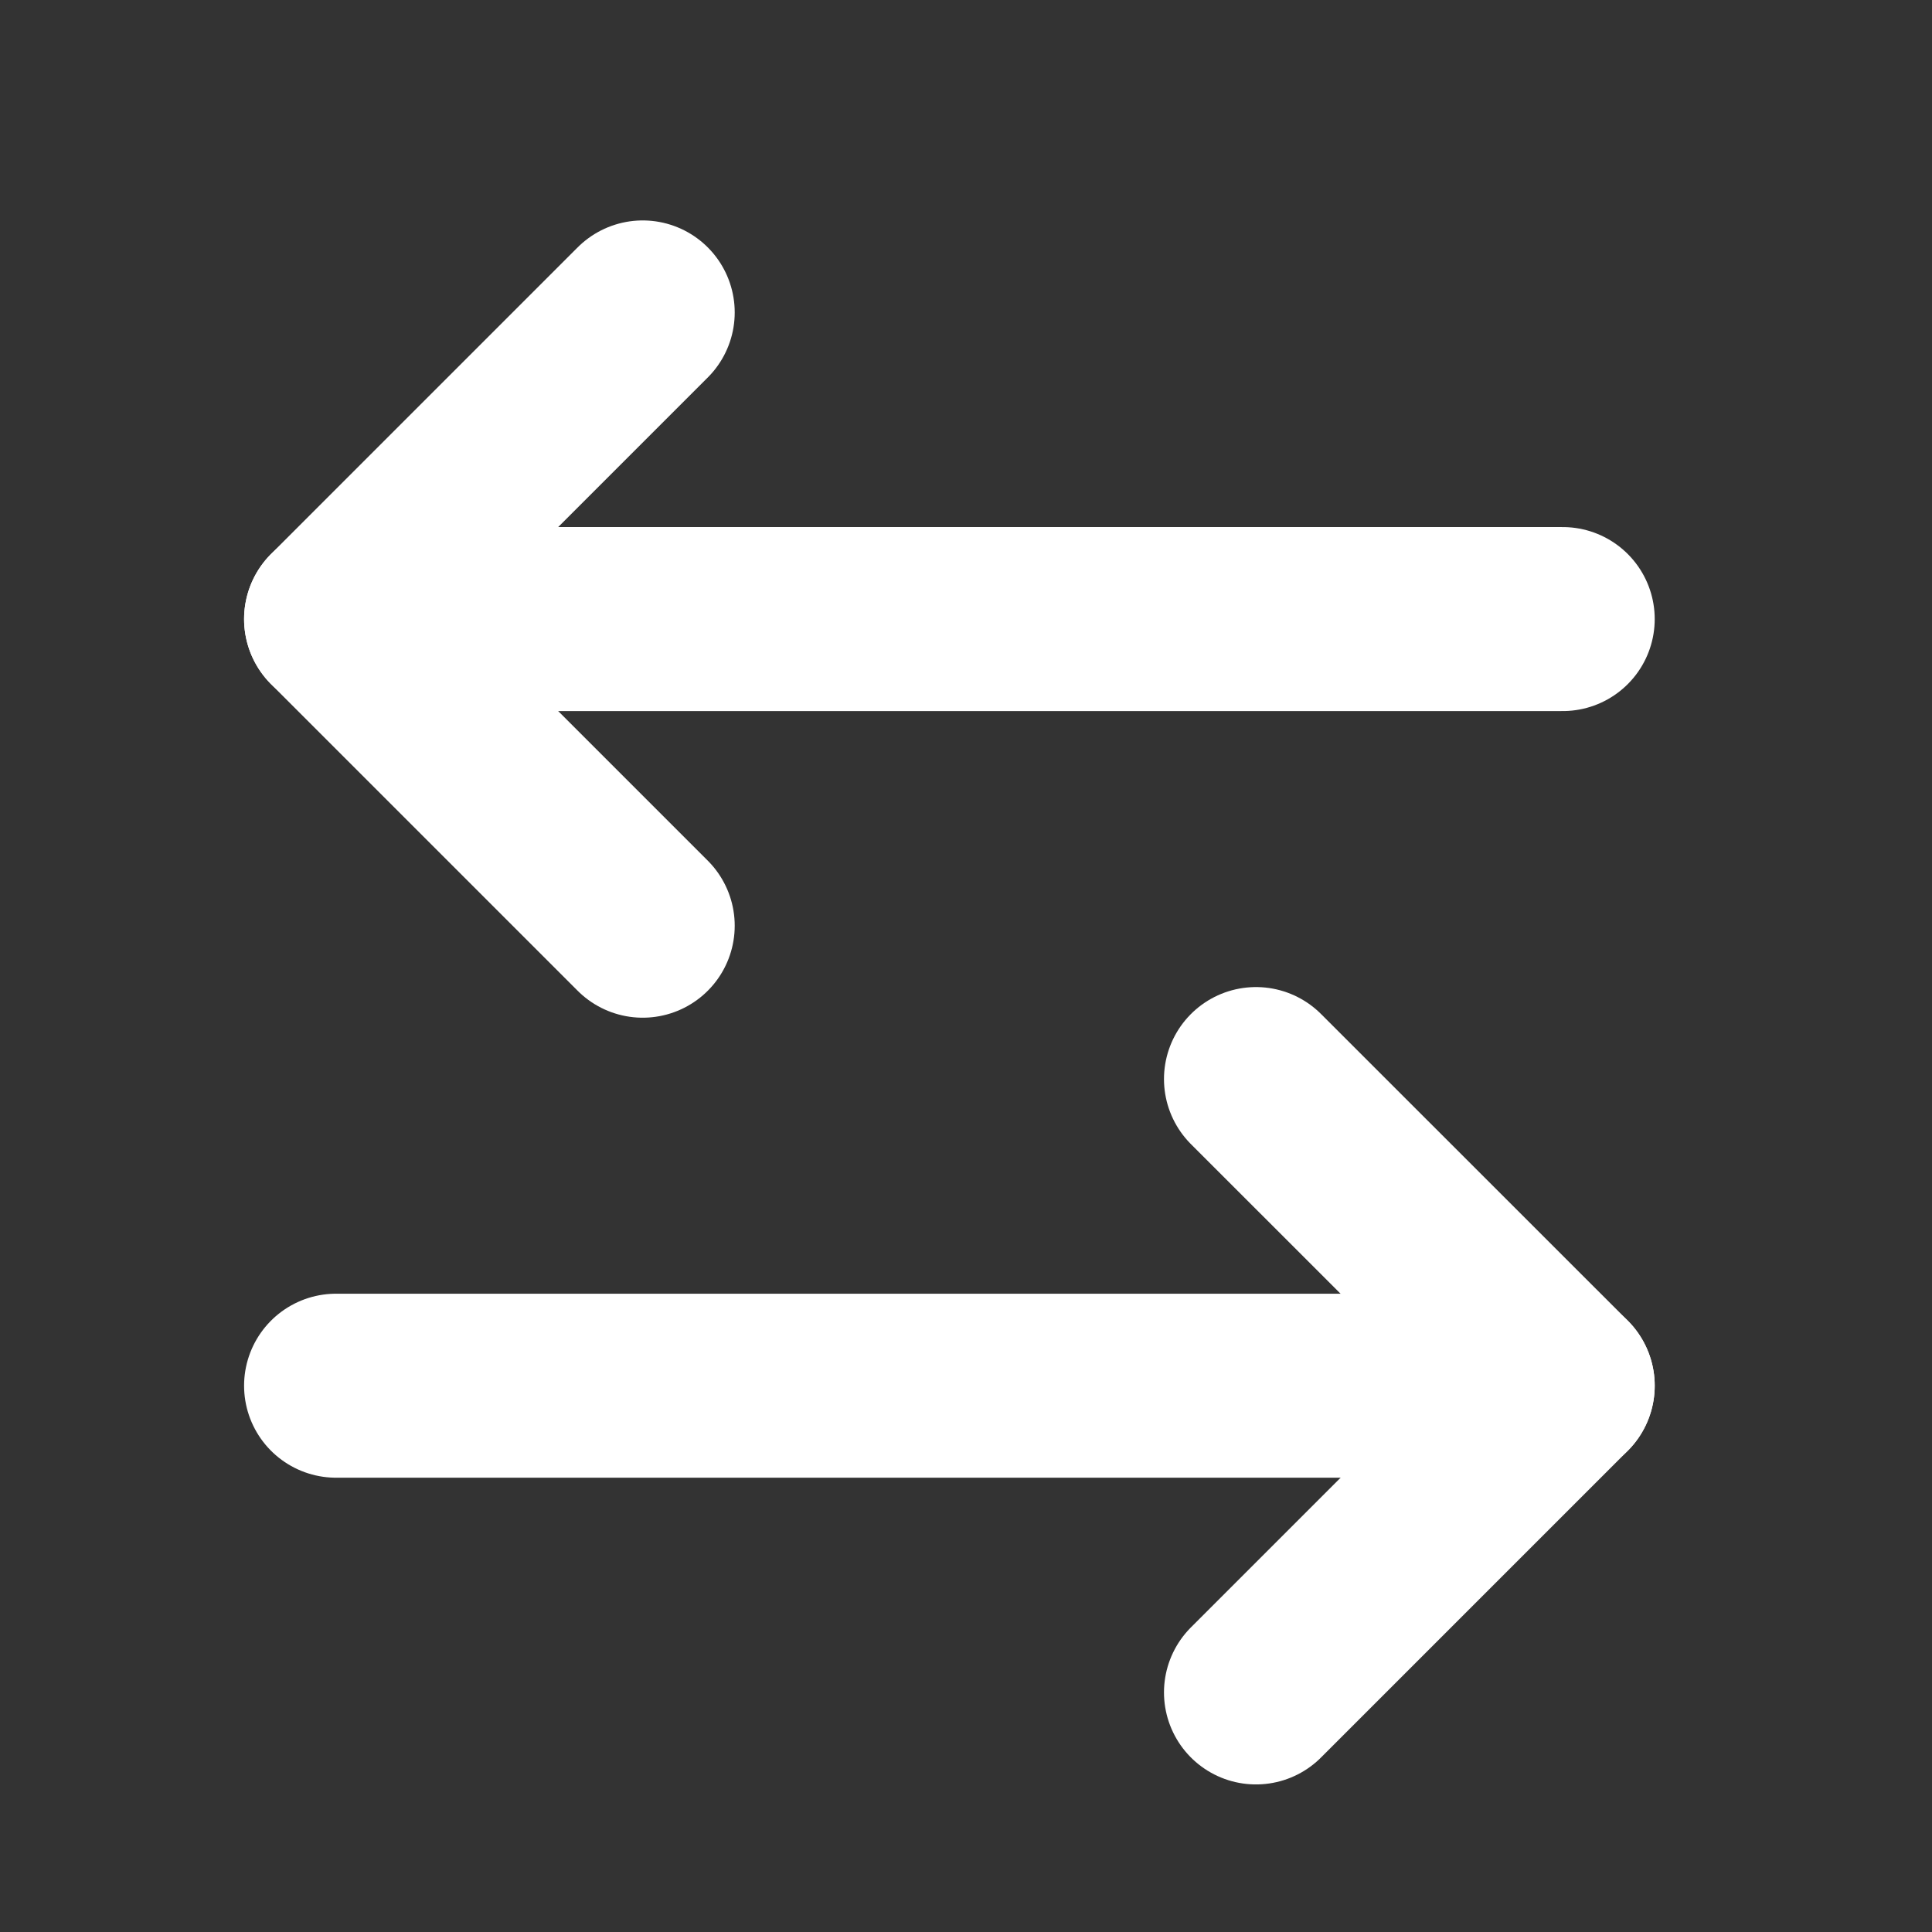
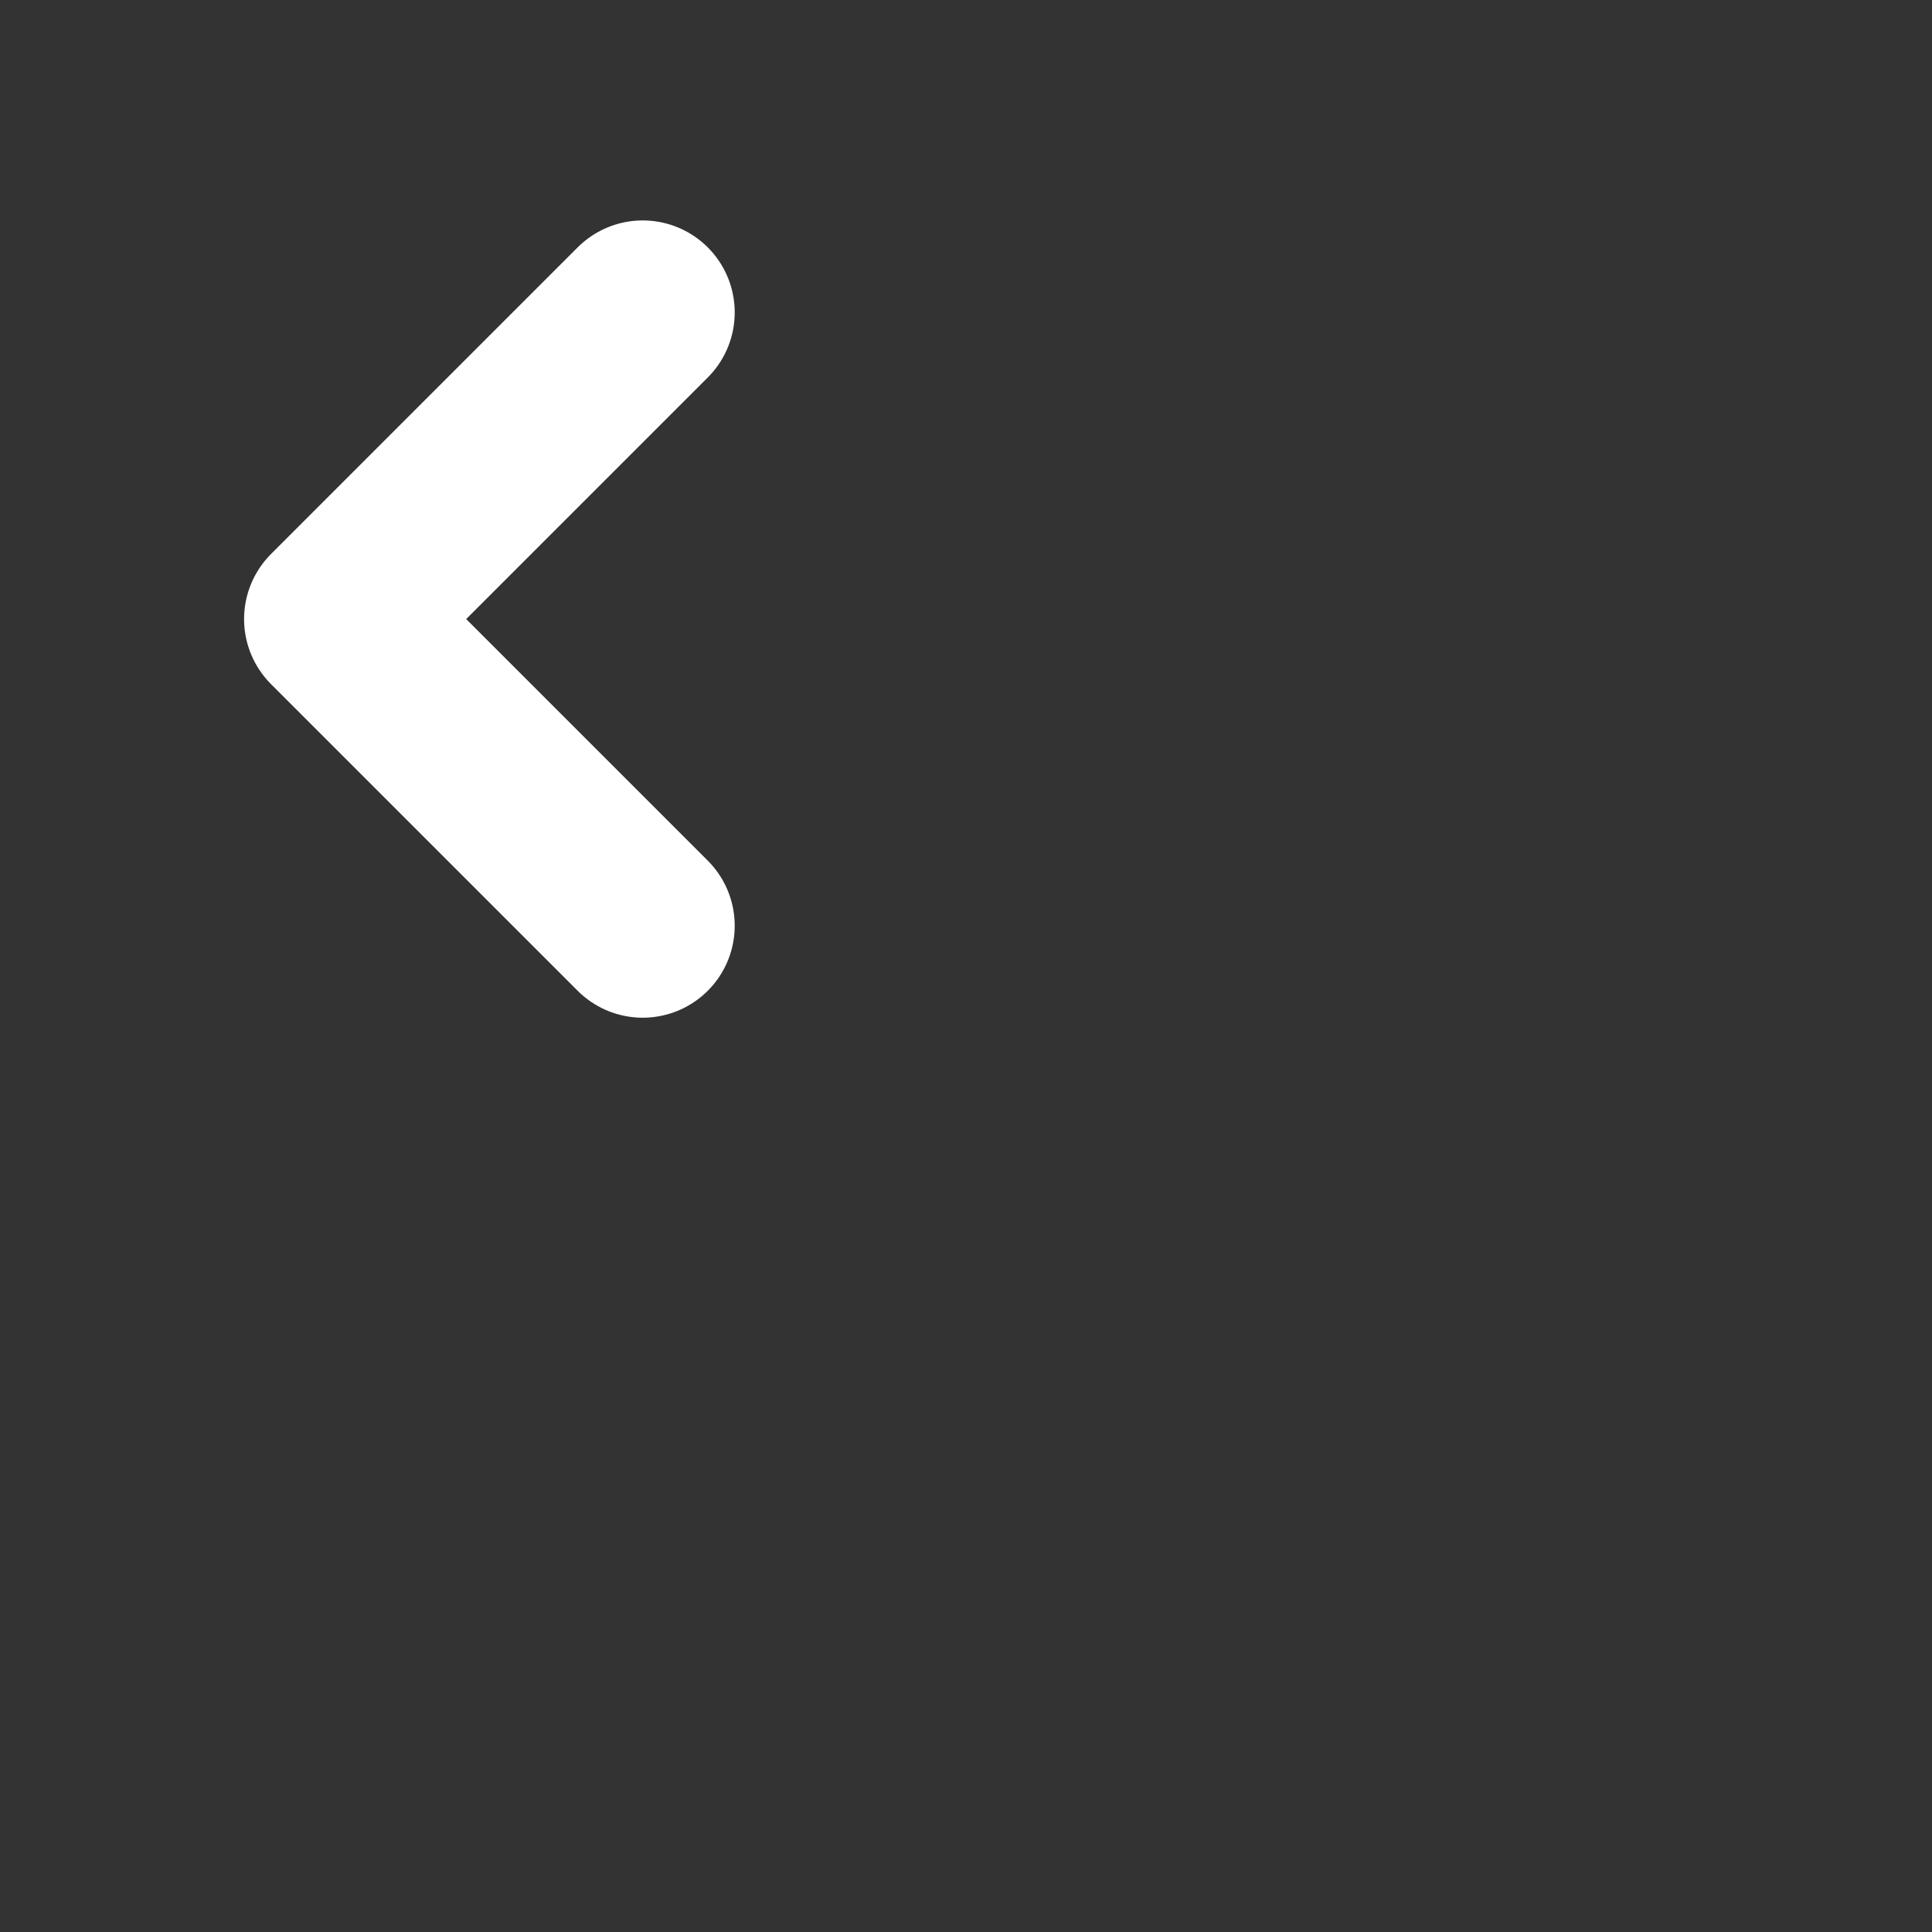
<svg xmlns="http://www.w3.org/2000/svg" width="21" height="21" viewBox="0 0 21 21" fill="none">
  <rect x="0" y="0" width="21" height="21" fill="#333333" stroke="none" />
  <path d="M6.986 3.396L3.653 6.729L6.986 10.062" stroke="white" stroke-width="2" stroke-linecap="round" stroke-linejoin="round" />
-   <path d="M3.653 6.729H16.986" stroke="white" stroke-width="2" stroke-linecap="round" stroke-linejoin="round" />
-   <path d="M13.652 18.396L16.986 15.062L13.652 11.729" stroke="white" stroke-width="2" stroke-linecap="round" stroke-linejoin="round" />
-   <path d="M16.986 15.062H3.653" stroke="white" stroke-width="2" stroke-linecap="round" stroke-linejoin="round" />
</svg>